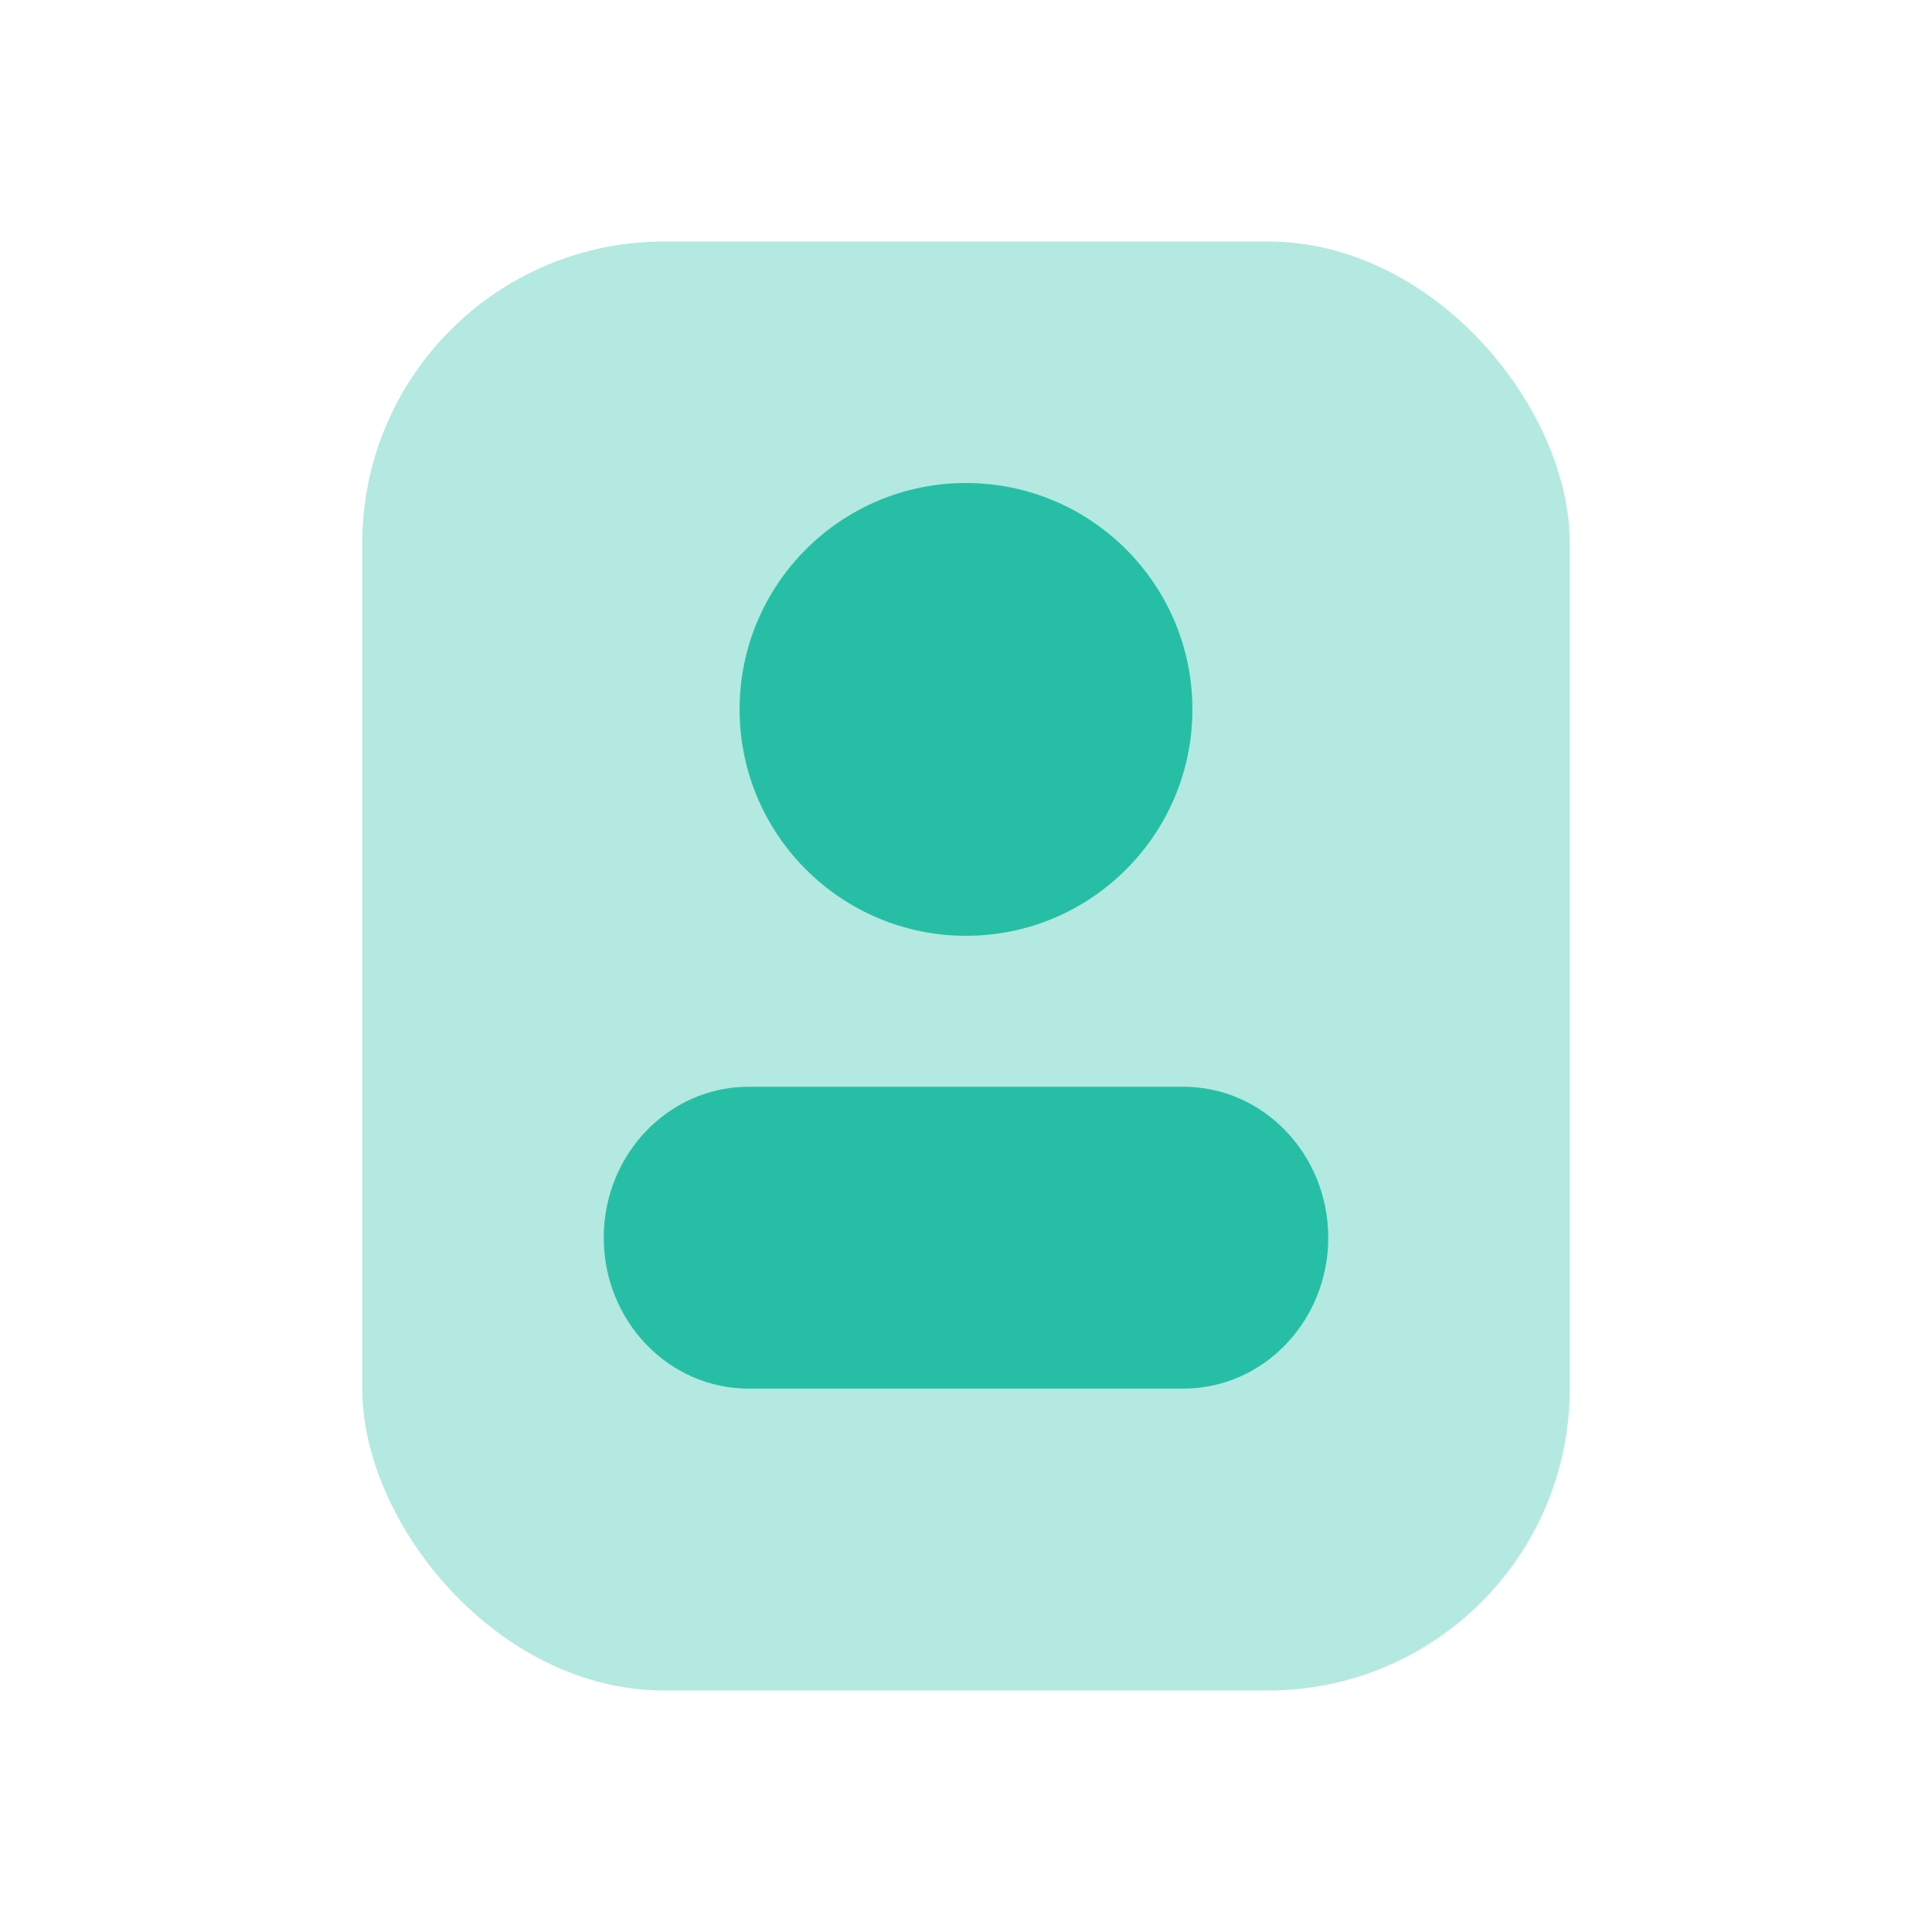
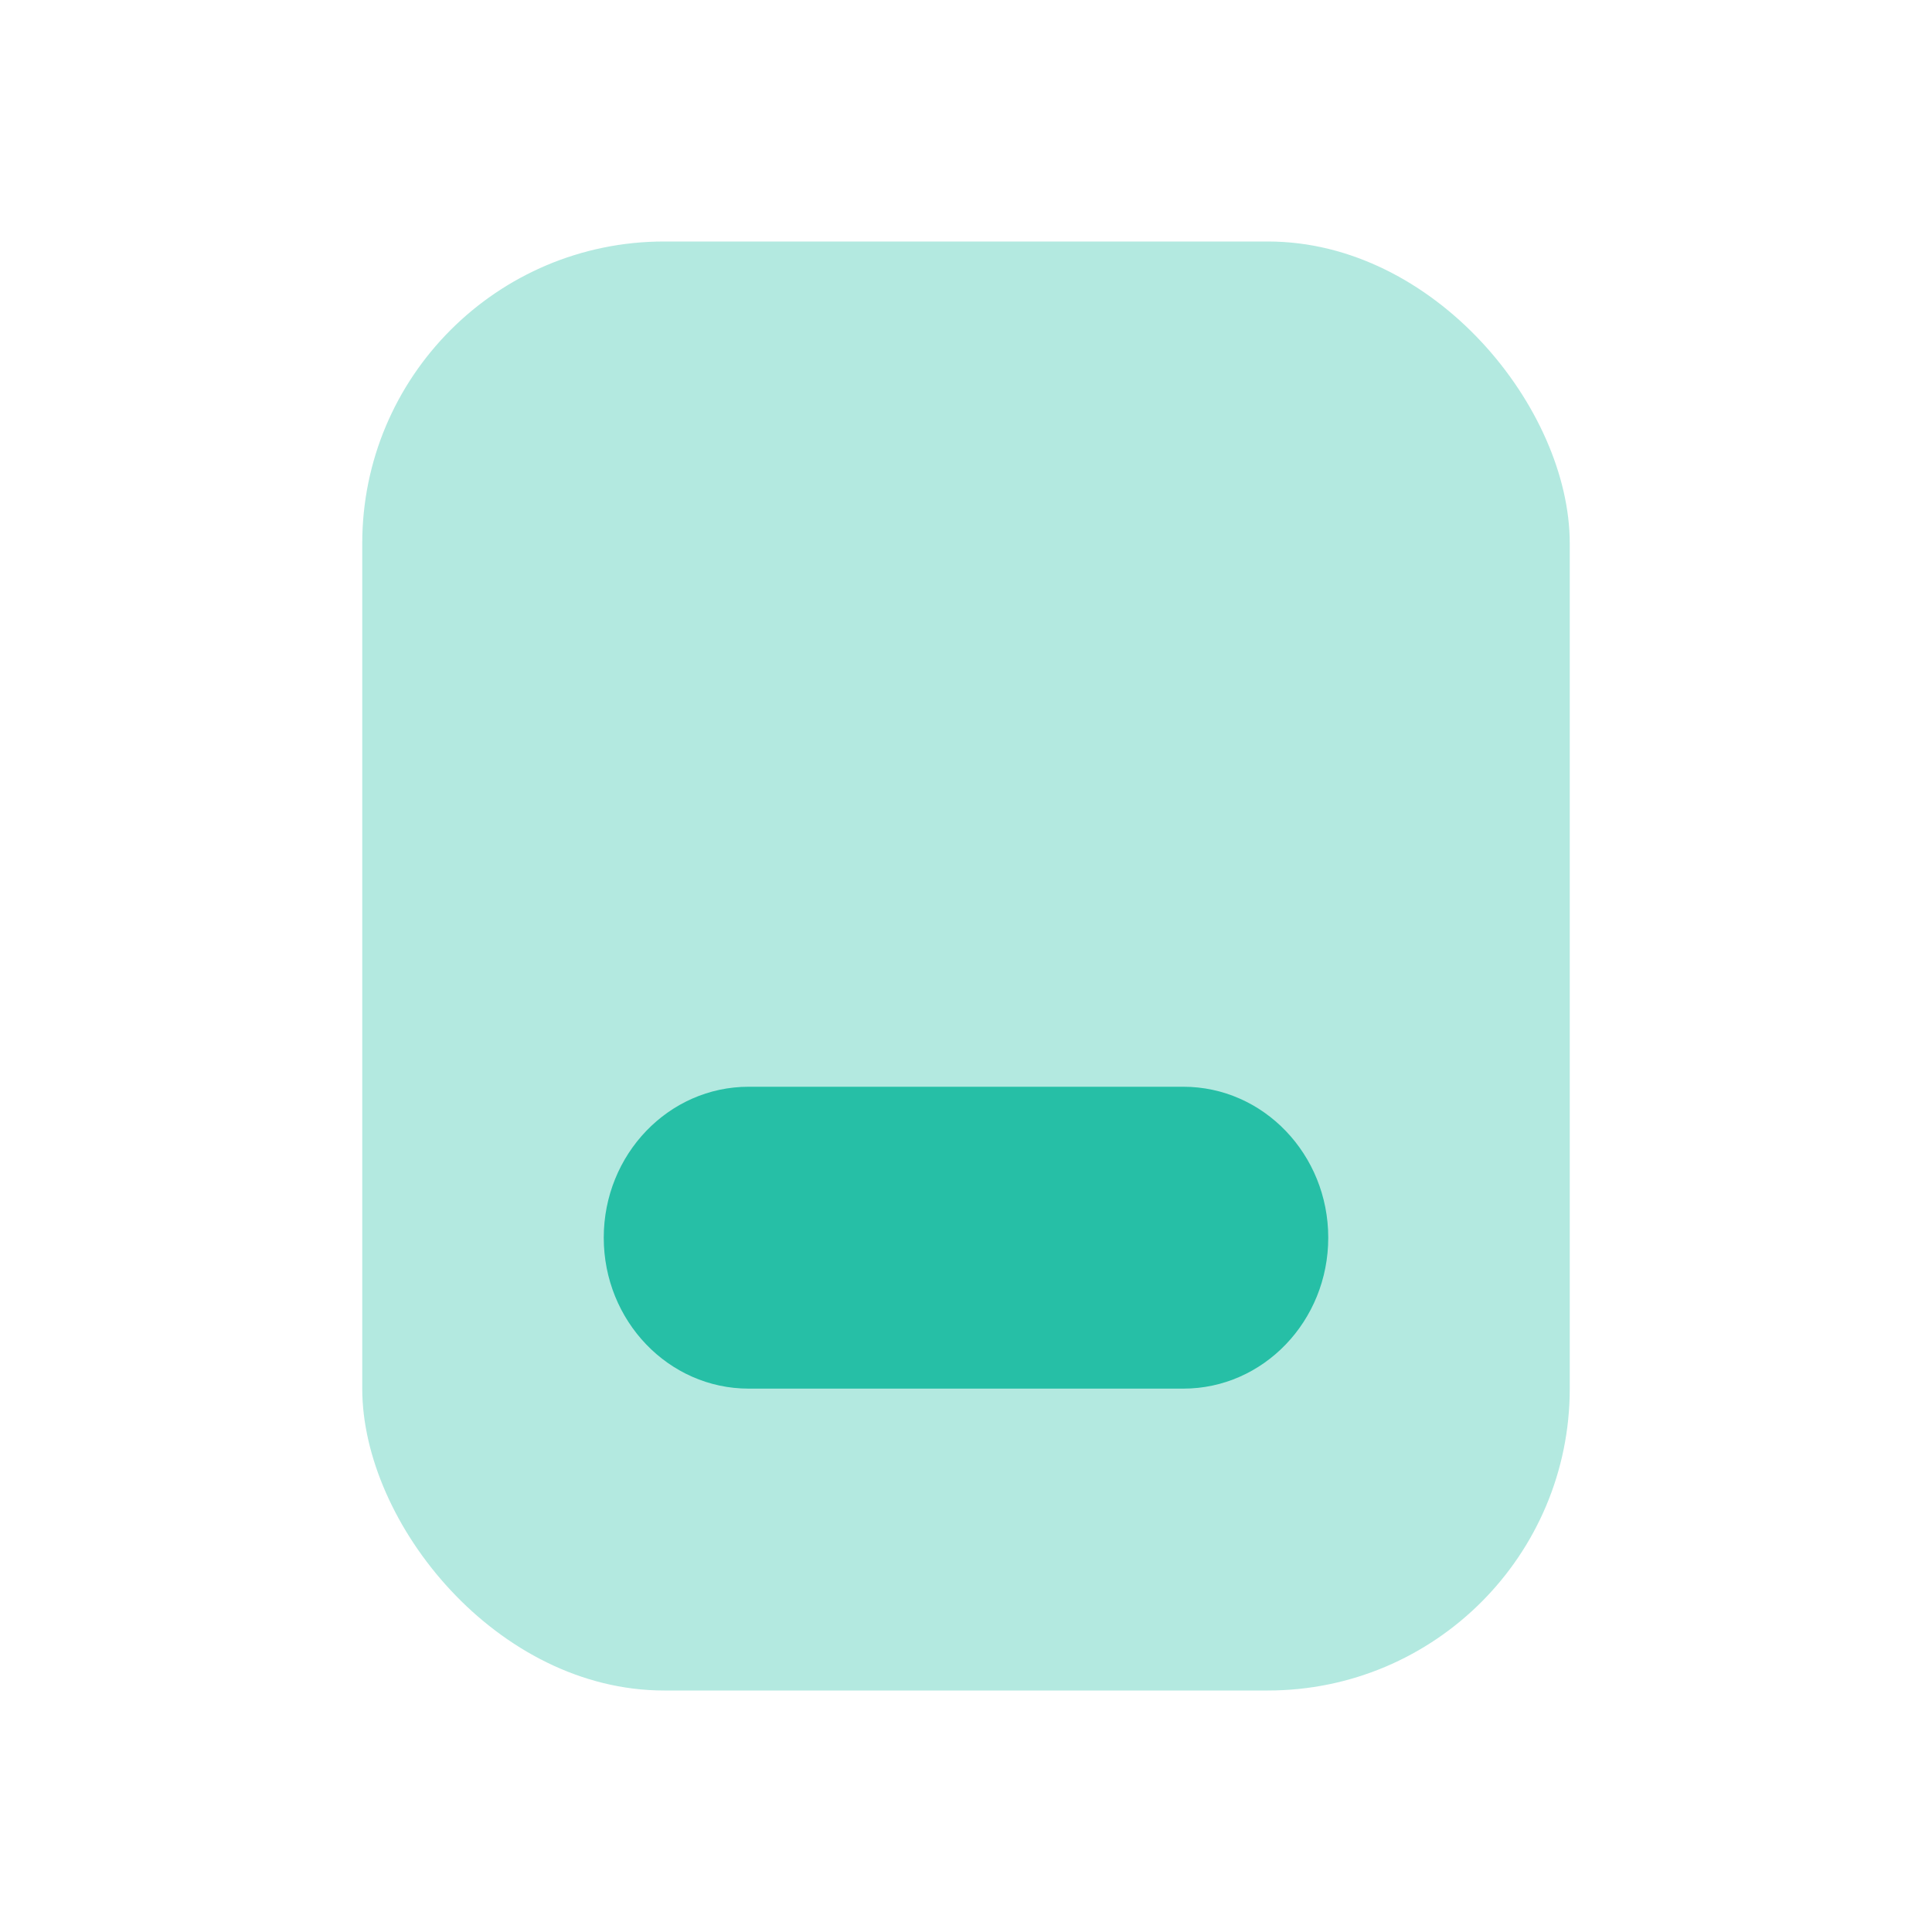
<svg xmlns="http://www.w3.org/2000/svg" width="32" height="32" viewBox="0 0 32 32" fill="none">
  <rect opacity="0.35" x="6" y="4" width="20" height="24" rx="5" fill="#26BFA6" />
-   <path d="M19.75 11.75C19.75 13.82 18.07 15.5 16 15.5C13.93 15.5 12.25 13.82 12.25 11.75C12.25 9.68 13.93 8 16 8C18.07 8 19.75 9.68 19.75 11.75Z" fill="#26BFA6" />
  <path d="M19.6 18H12.4C11.075 18 10 19.12 10 20.5C10 21.88 11.075 23 12.4 23H19.6C20.925 23 22 21.88 22 20.5C22 19.12 20.925 18 19.6 18Z" fill="#26BFA6" />
</svg>